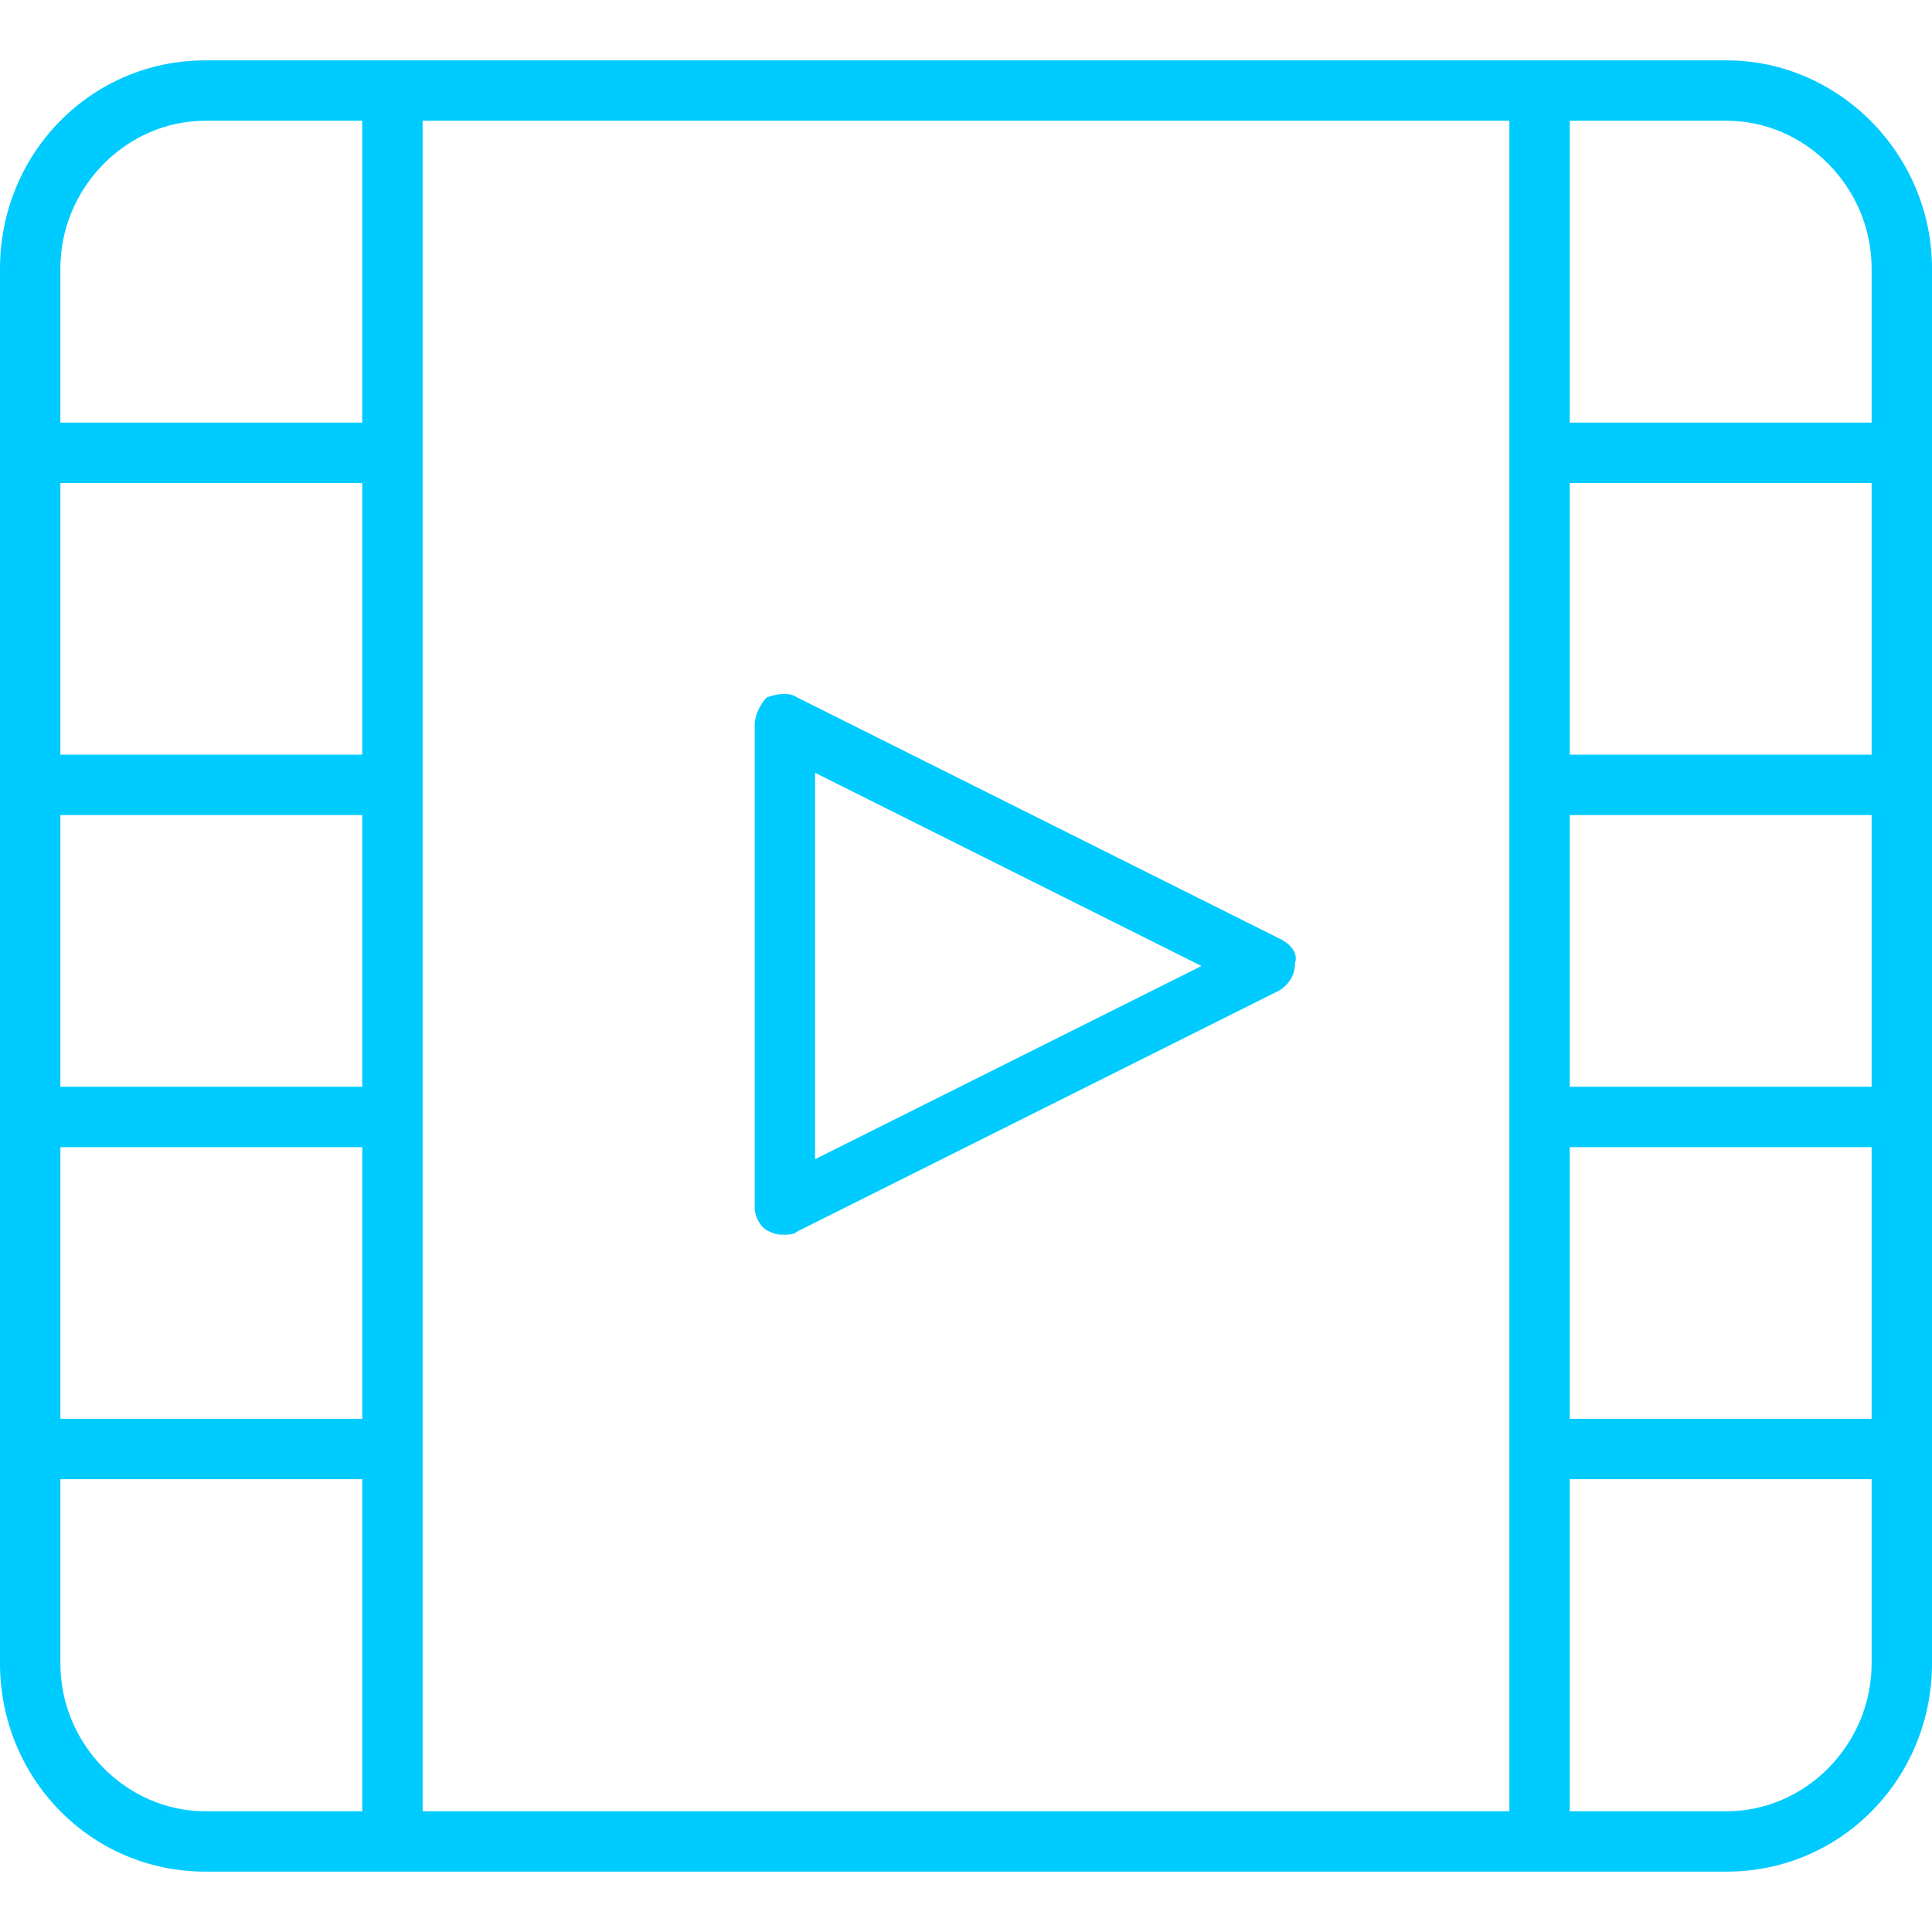
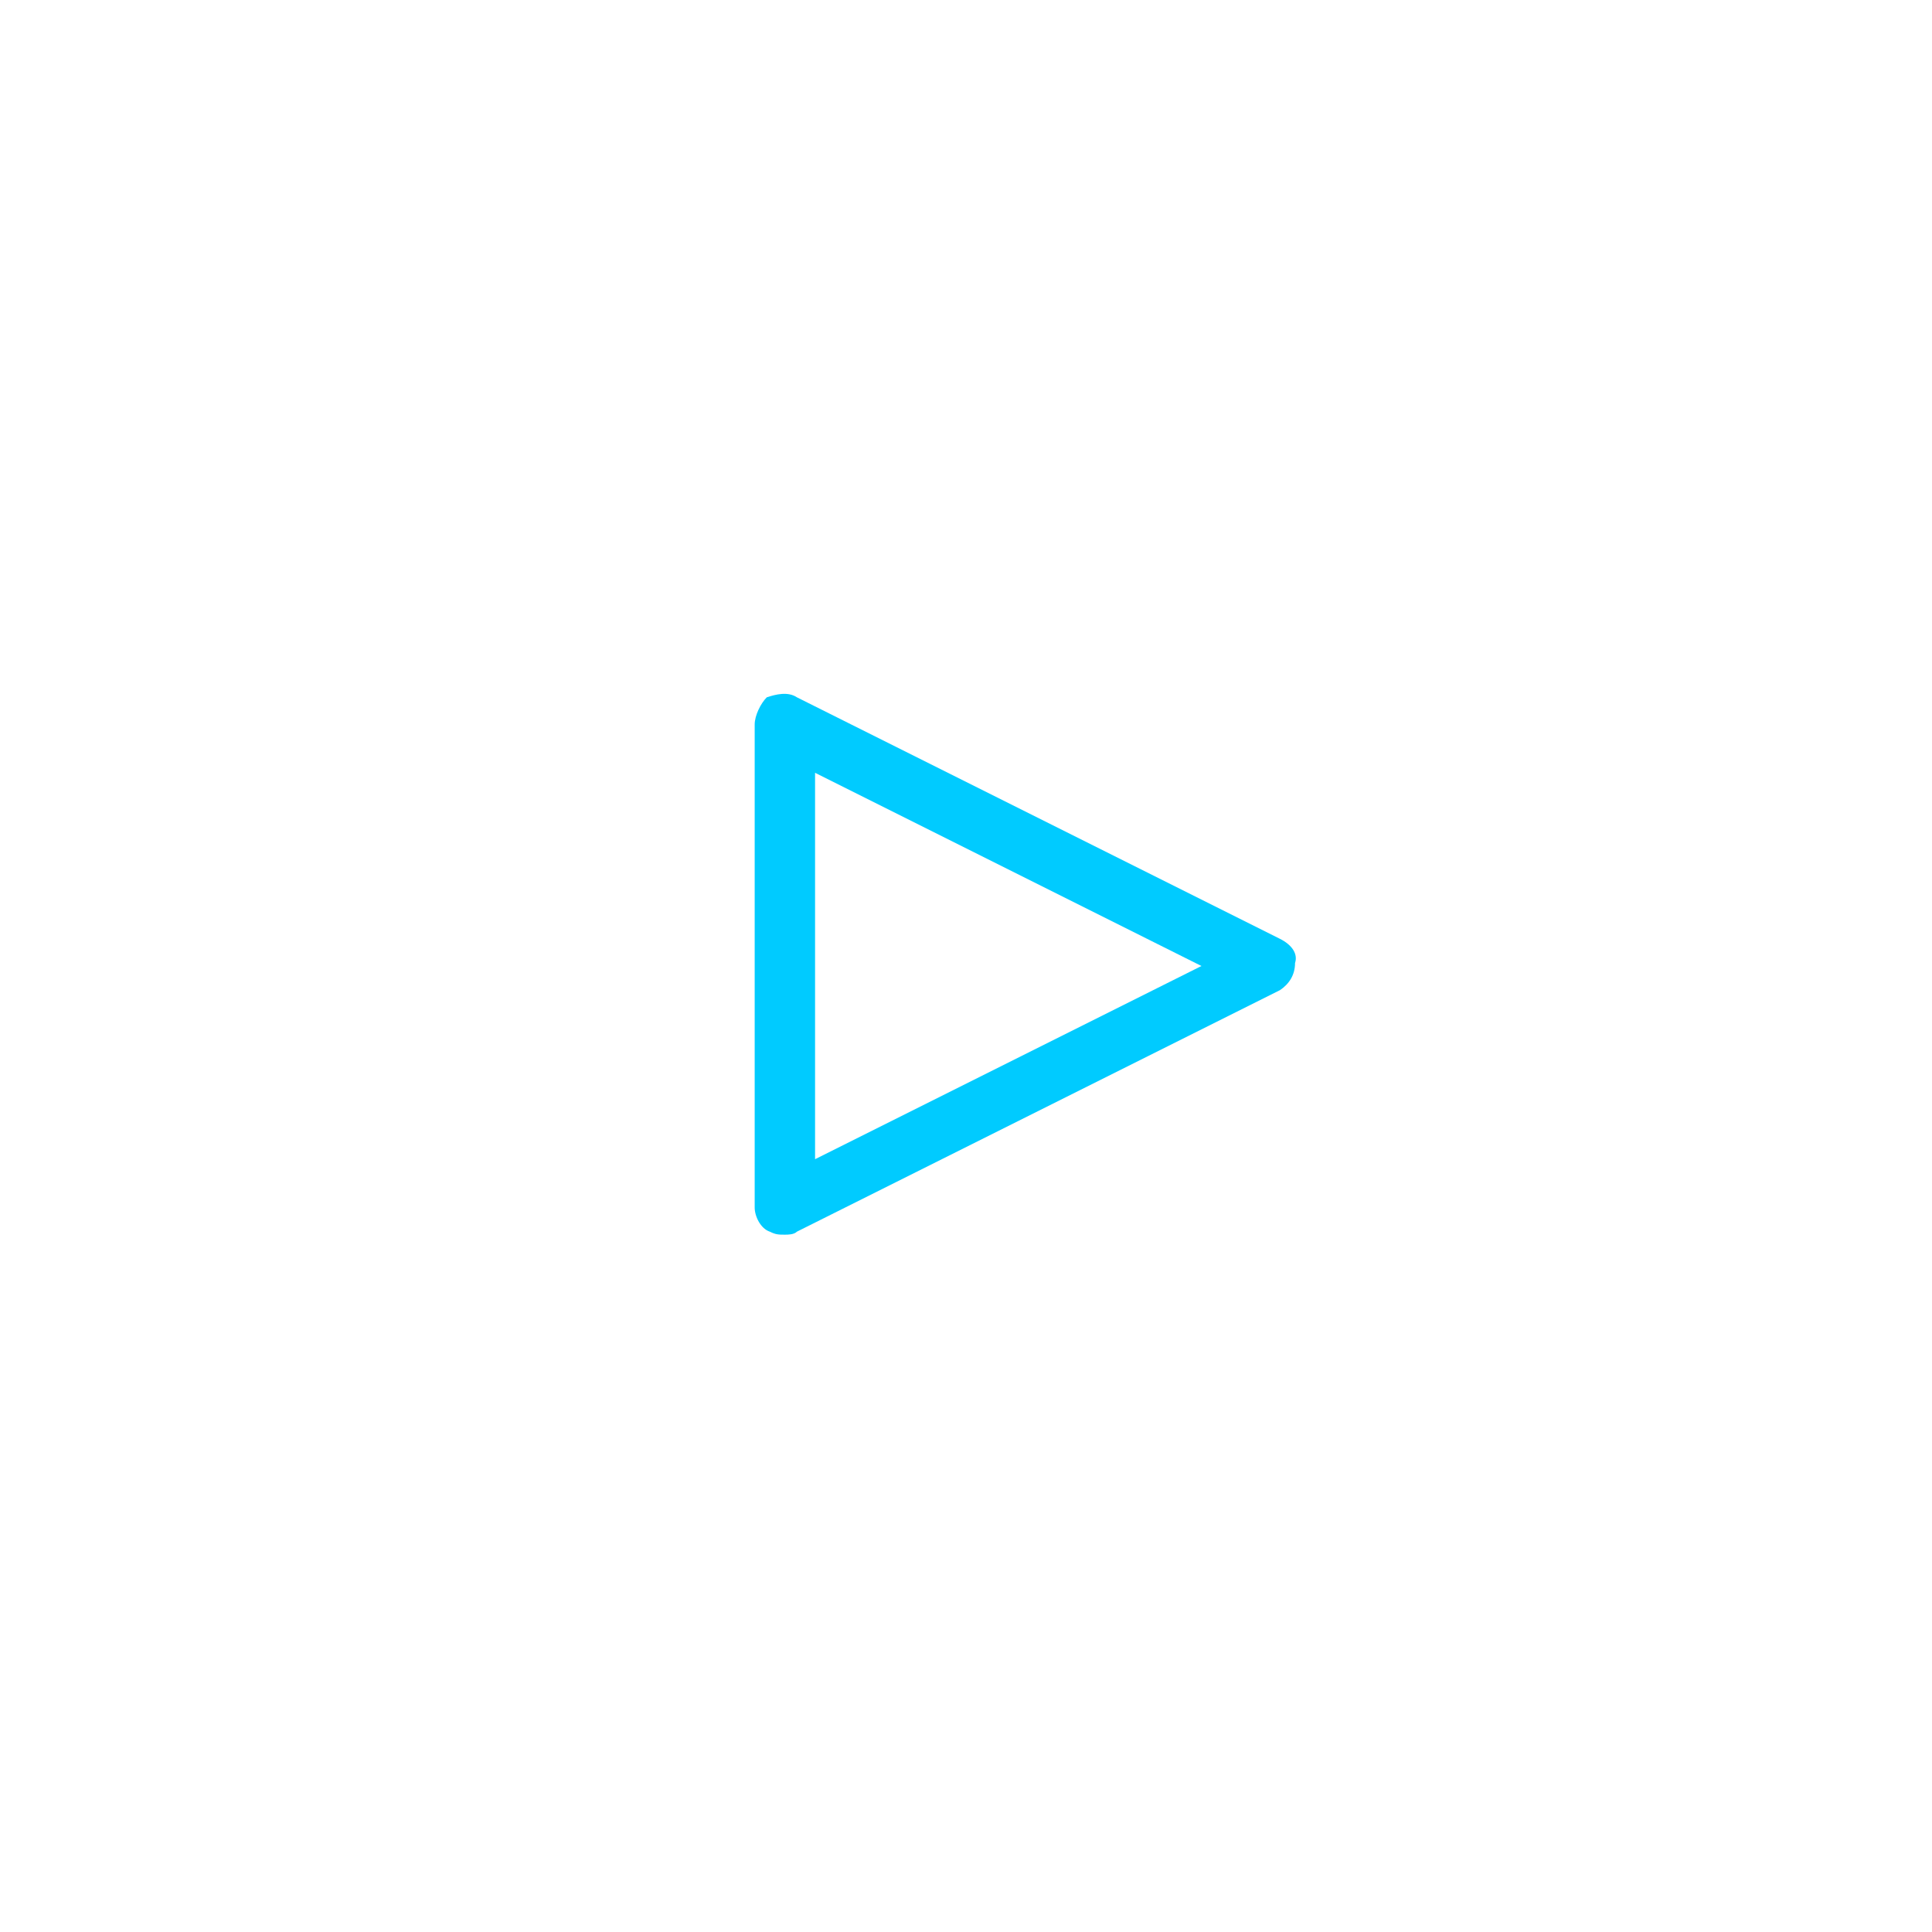
<svg xmlns="http://www.w3.org/2000/svg" version="1.1" id="Layer_1" x="0px" y="0px" viewBox="0 0 64 64" style="enable-background:new 0 0 64 64;" xml:space="preserve">
  <style type="text/css">
	.st0{fill:#00CBFF;}
</style>
-   <path class="st0" d="M64,26C64,26,64,25.9,64,26l0-17.1C64,5.1,60.9,2,57.2,2H6.8C3,2,0,5.1,0,8.9v46.2C0,58.9,3,62,6.8,62h50.4  c3.8,0,6.8-3.1,6.8-6.9L64,26C64,26.1,64,26,64,26z M12,36H2v-9h10V36z M12,25H2v-9h10V25z M2,38h10v9H2V38z M14,48.1  C14,48.1,14,48,14,48.1c0-0.1,0-0.1,0-0.2V37.1c0,0,0-0.1,0-0.1c0,0,0-0.1,0-0.1V26.1c0,0,0-0.1,0-0.1c0,0,0-0.1,0-0.1V15.1  c0,0,0-0.1,0-0.1c0,0,0-0.1,0-0.1V4h36v10.9c0,0,0,0.1,0,0.1c0,0,0,0.1,0,0.1v10.8c0,0,0,0.1,0,0.1c0,0,0,0.1,0,0.1v10.8  c0,0,0,0.1,0,0.1c0,0,0,0.1,0,0.1v10.8c0,0,0,0.1,0,0.1c0,0,0,0.1,0,0.1V60H14V48.1z M52,27h10v9H52V27z M52,25v-9h10v9H52z M52,38  h10v9H52V38z M62,8.9V14H52V4h5.2C59.8,4,62,6.2,62,8.9z M6.8,4H12v10H2V8.9C2,6.2,4.2,4,6.8,4z M2,55.1V49h10v11H6.8  C4.2,60,2,57.8,2,55.1z M57.2,60H52V49h10v6.1C62,57.8,59.8,60,57.2,60z" />
  <path class="st0" d="M42.4,31.1l-16-8c-0.3-0.2-0.7-0.1-1,0C25.2,23.3,25,23.7,25,24v16c0,0.3,0.2,0.7,0.5,0.8  c0.2,0.1,0.3,0.1,0.5,0.1c0.1,0,0.3,0,0.4-0.1l16-8c0.3-0.2,0.5-0.5,0.5-0.9C43,31.6,42.8,31.3,42.4,31.1z M27,38.4V25.6L39.8,32  L27,38.4z" />
</svg>